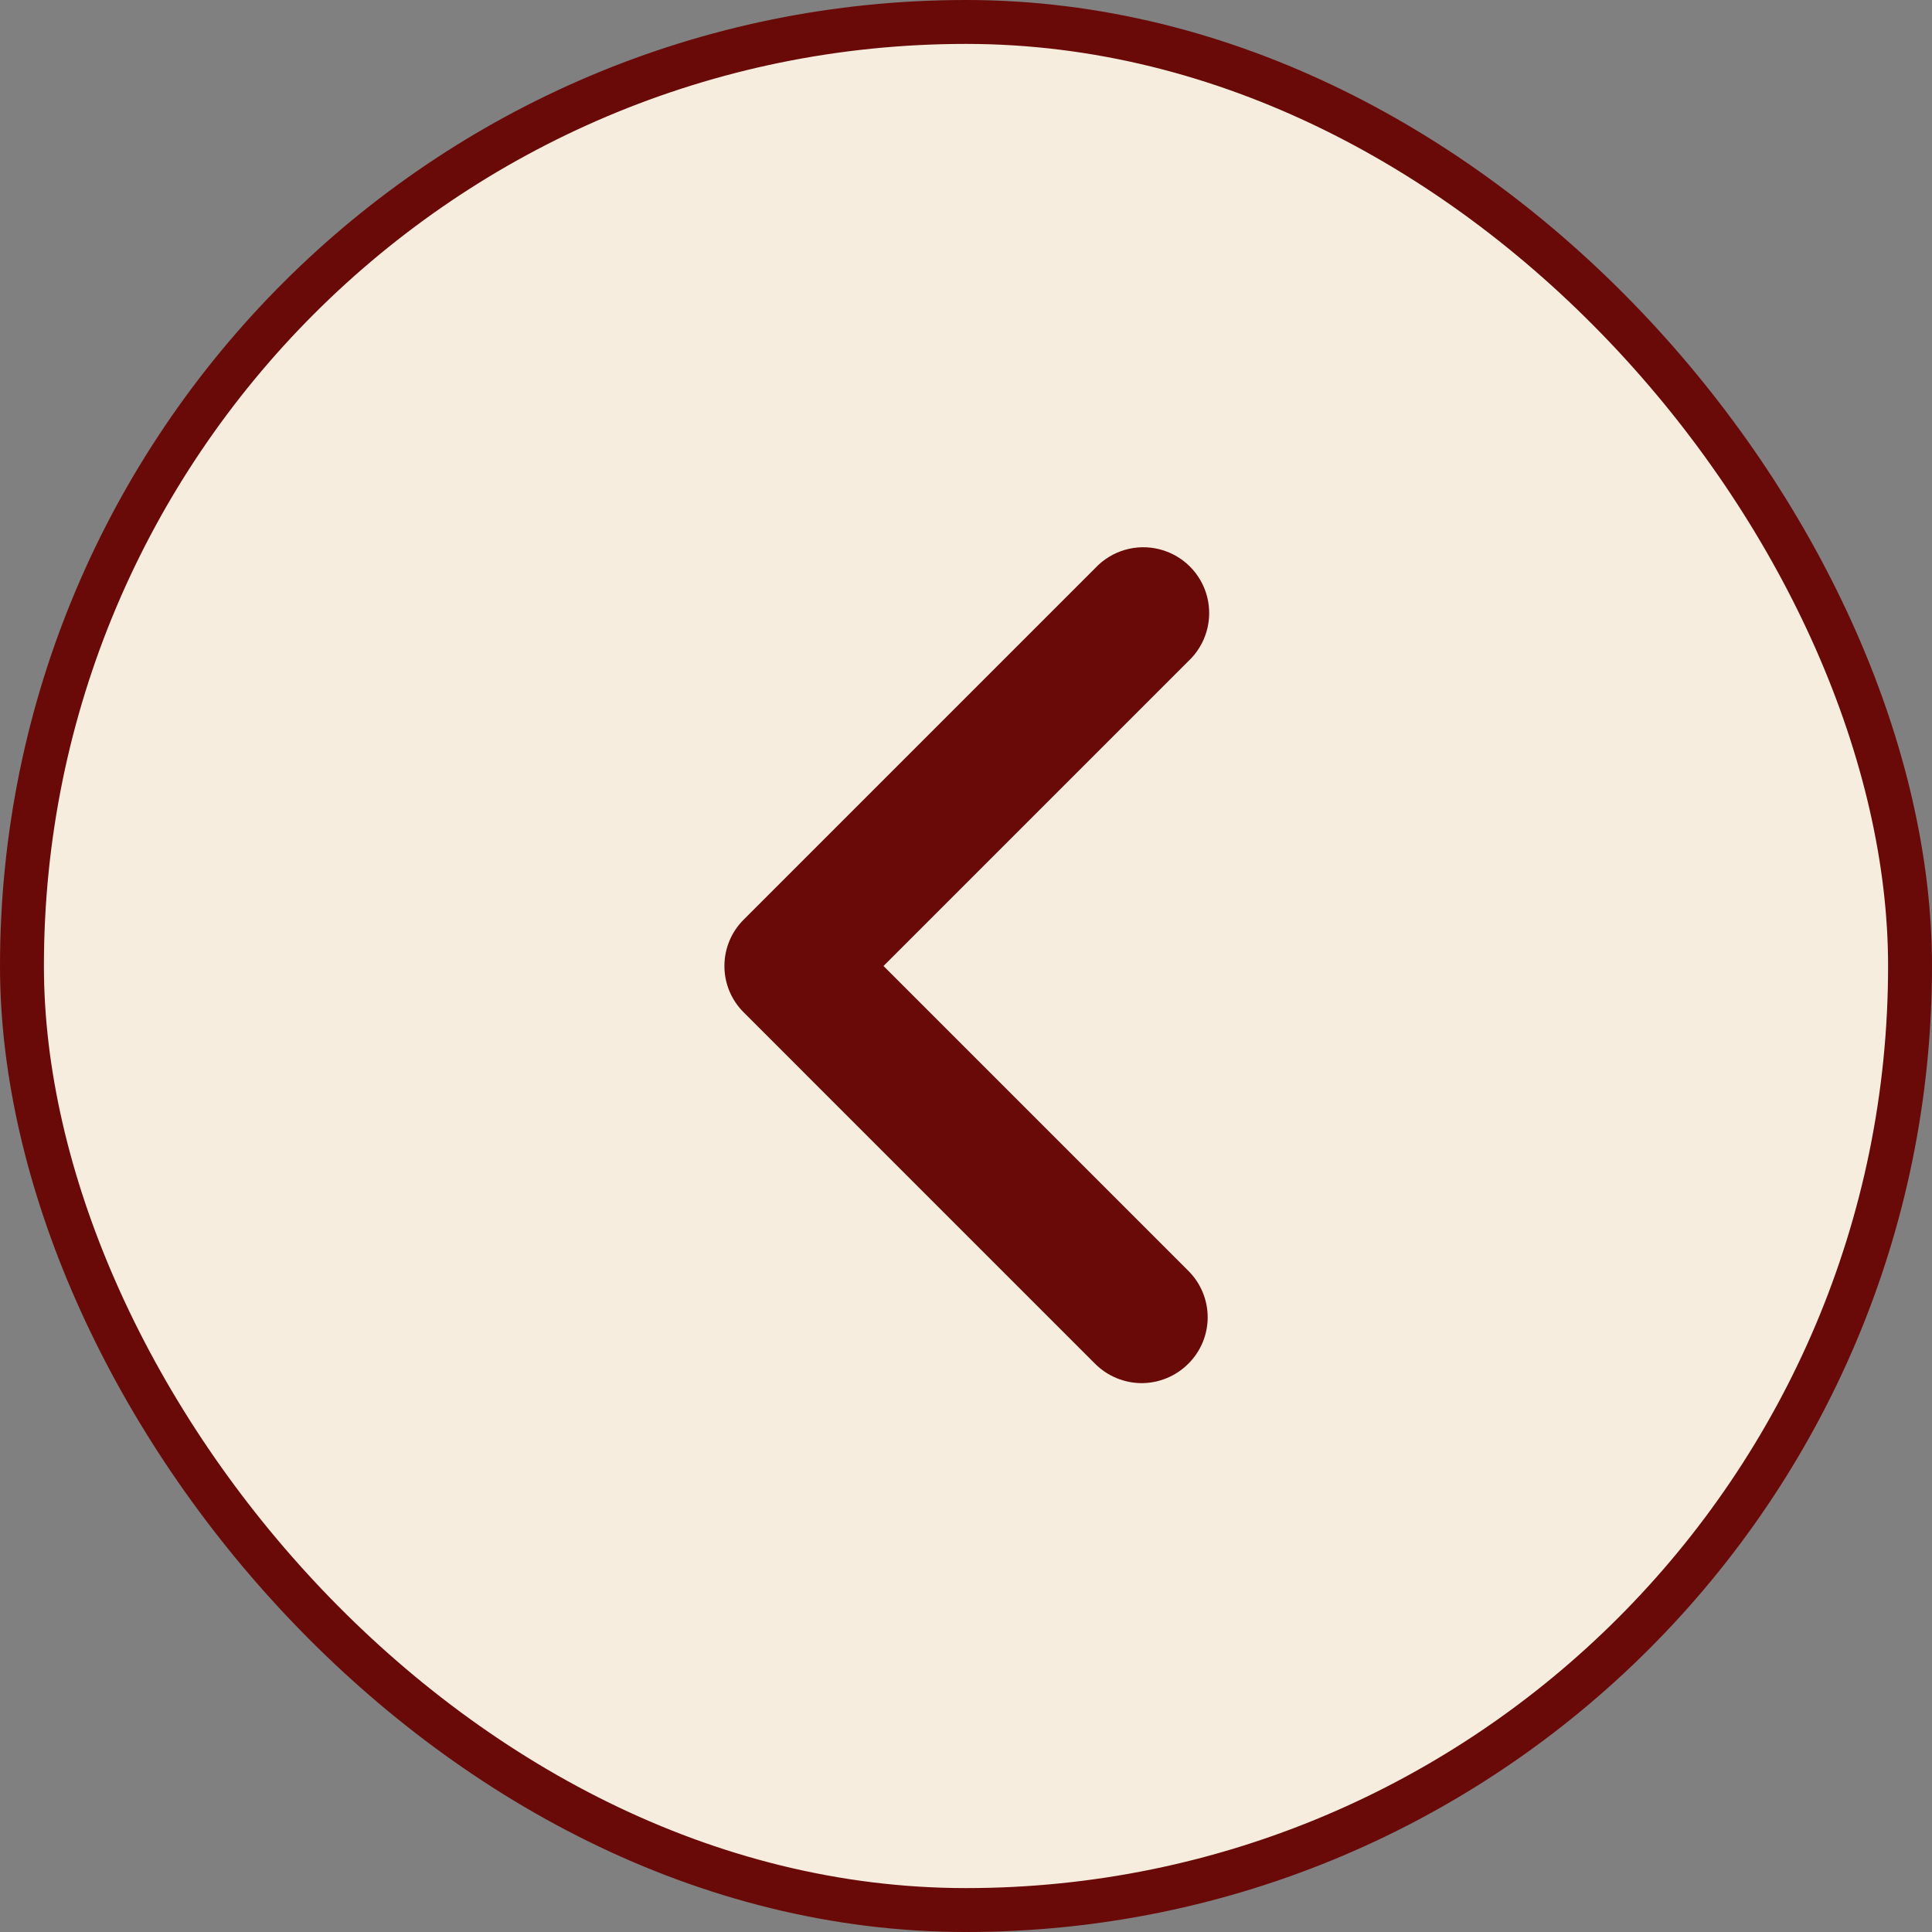
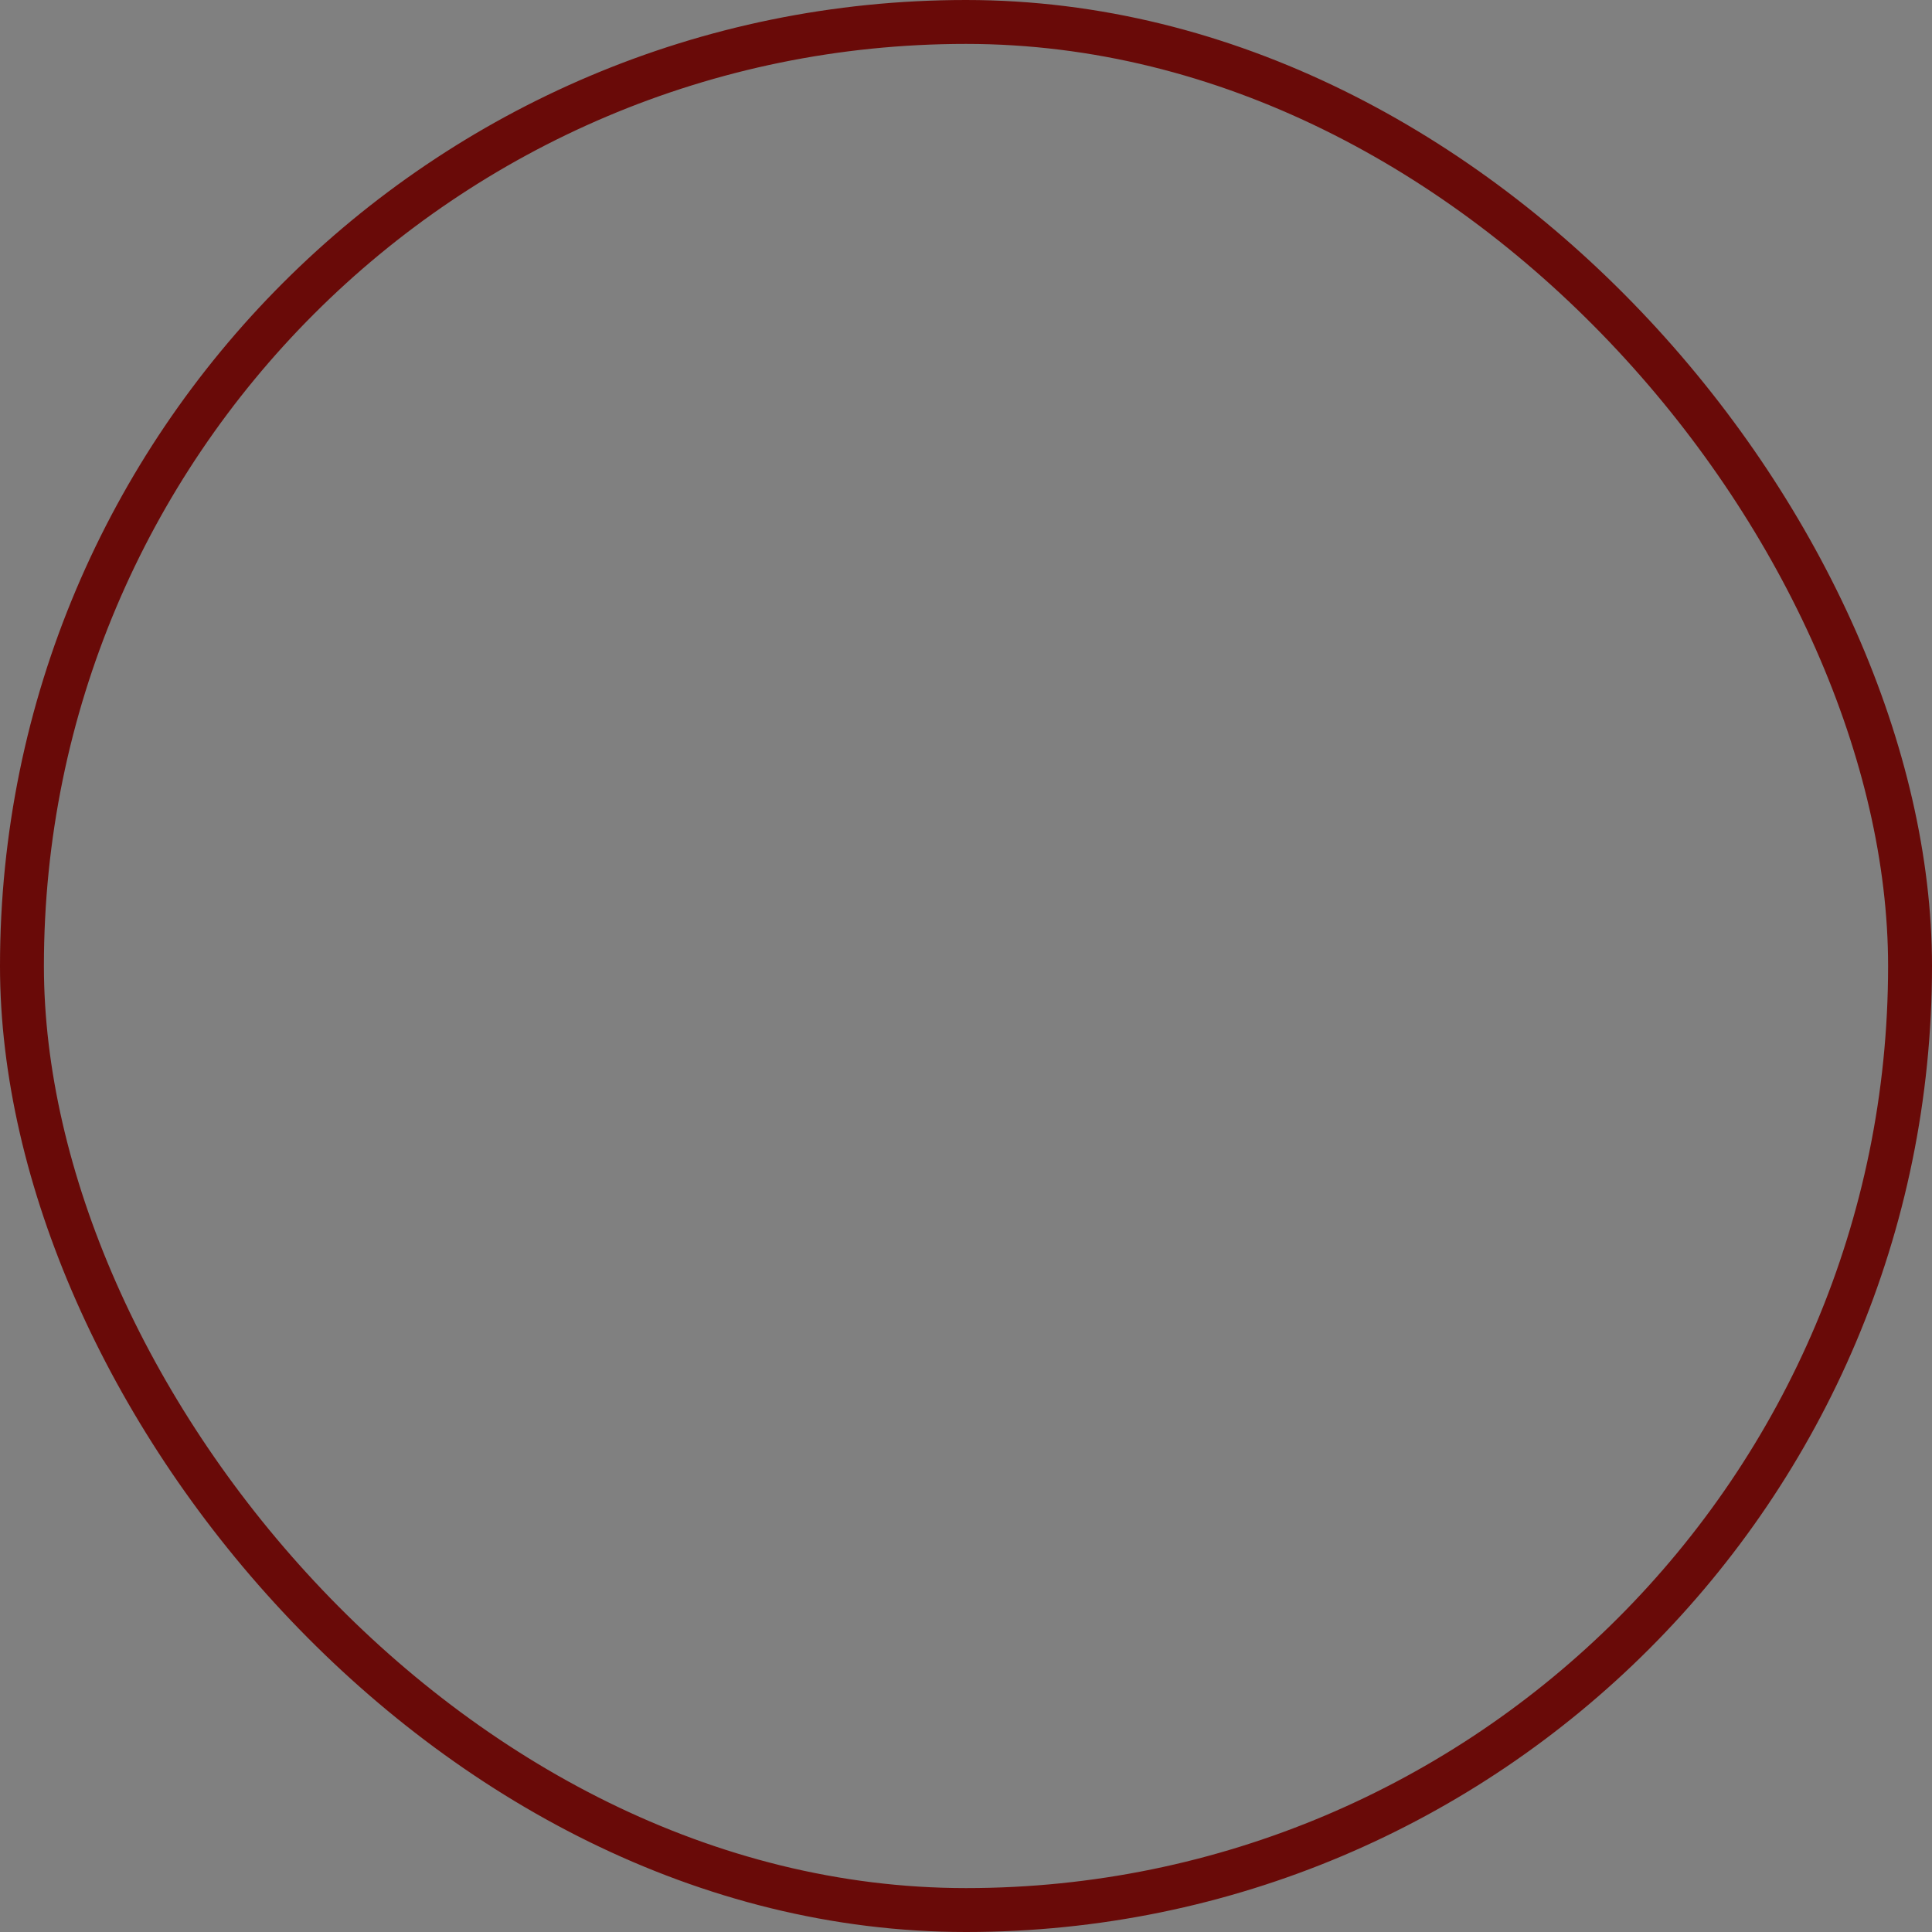
<svg xmlns="http://www.w3.org/2000/svg" width="44" height="44" viewBox="0 0 44 44" fill="none">
  <rect x="0" y="0" width="44" height="44" fill="#808080" stroke="none" />
-   <rect x="0.5" y="0.5" width="43" height="43" rx="21.5" fill="#F6EDDE" />
  <rect x="0.5" y="0.5" width="43" height="43" rx="21.5" stroke="#690A08" />
-   <path d="M26.001 31.5C25.603 31.499 25.223 31.341 24.941 31.06L16.941 23.06C16.657 22.78 16.498 22.399 16.498 22C16.498 21.602 16.657 21.22 16.941 20.94L24.941 12.94C25.315 12.539 25.878 12.374 26.41 12.51C26.941 12.645 27.356 13.06 27.492 13.592C27.627 14.123 27.462 14.686 27.061 15.06L20.121 22L27.061 28.94C27.344 29.22 27.504 29.602 27.504 30C27.504 30.399 27.344 30.78 27.061 31.06C26.779 31.341 26.398 31.499 26.001 31.5Z" fill="#690A08" />
</svg>